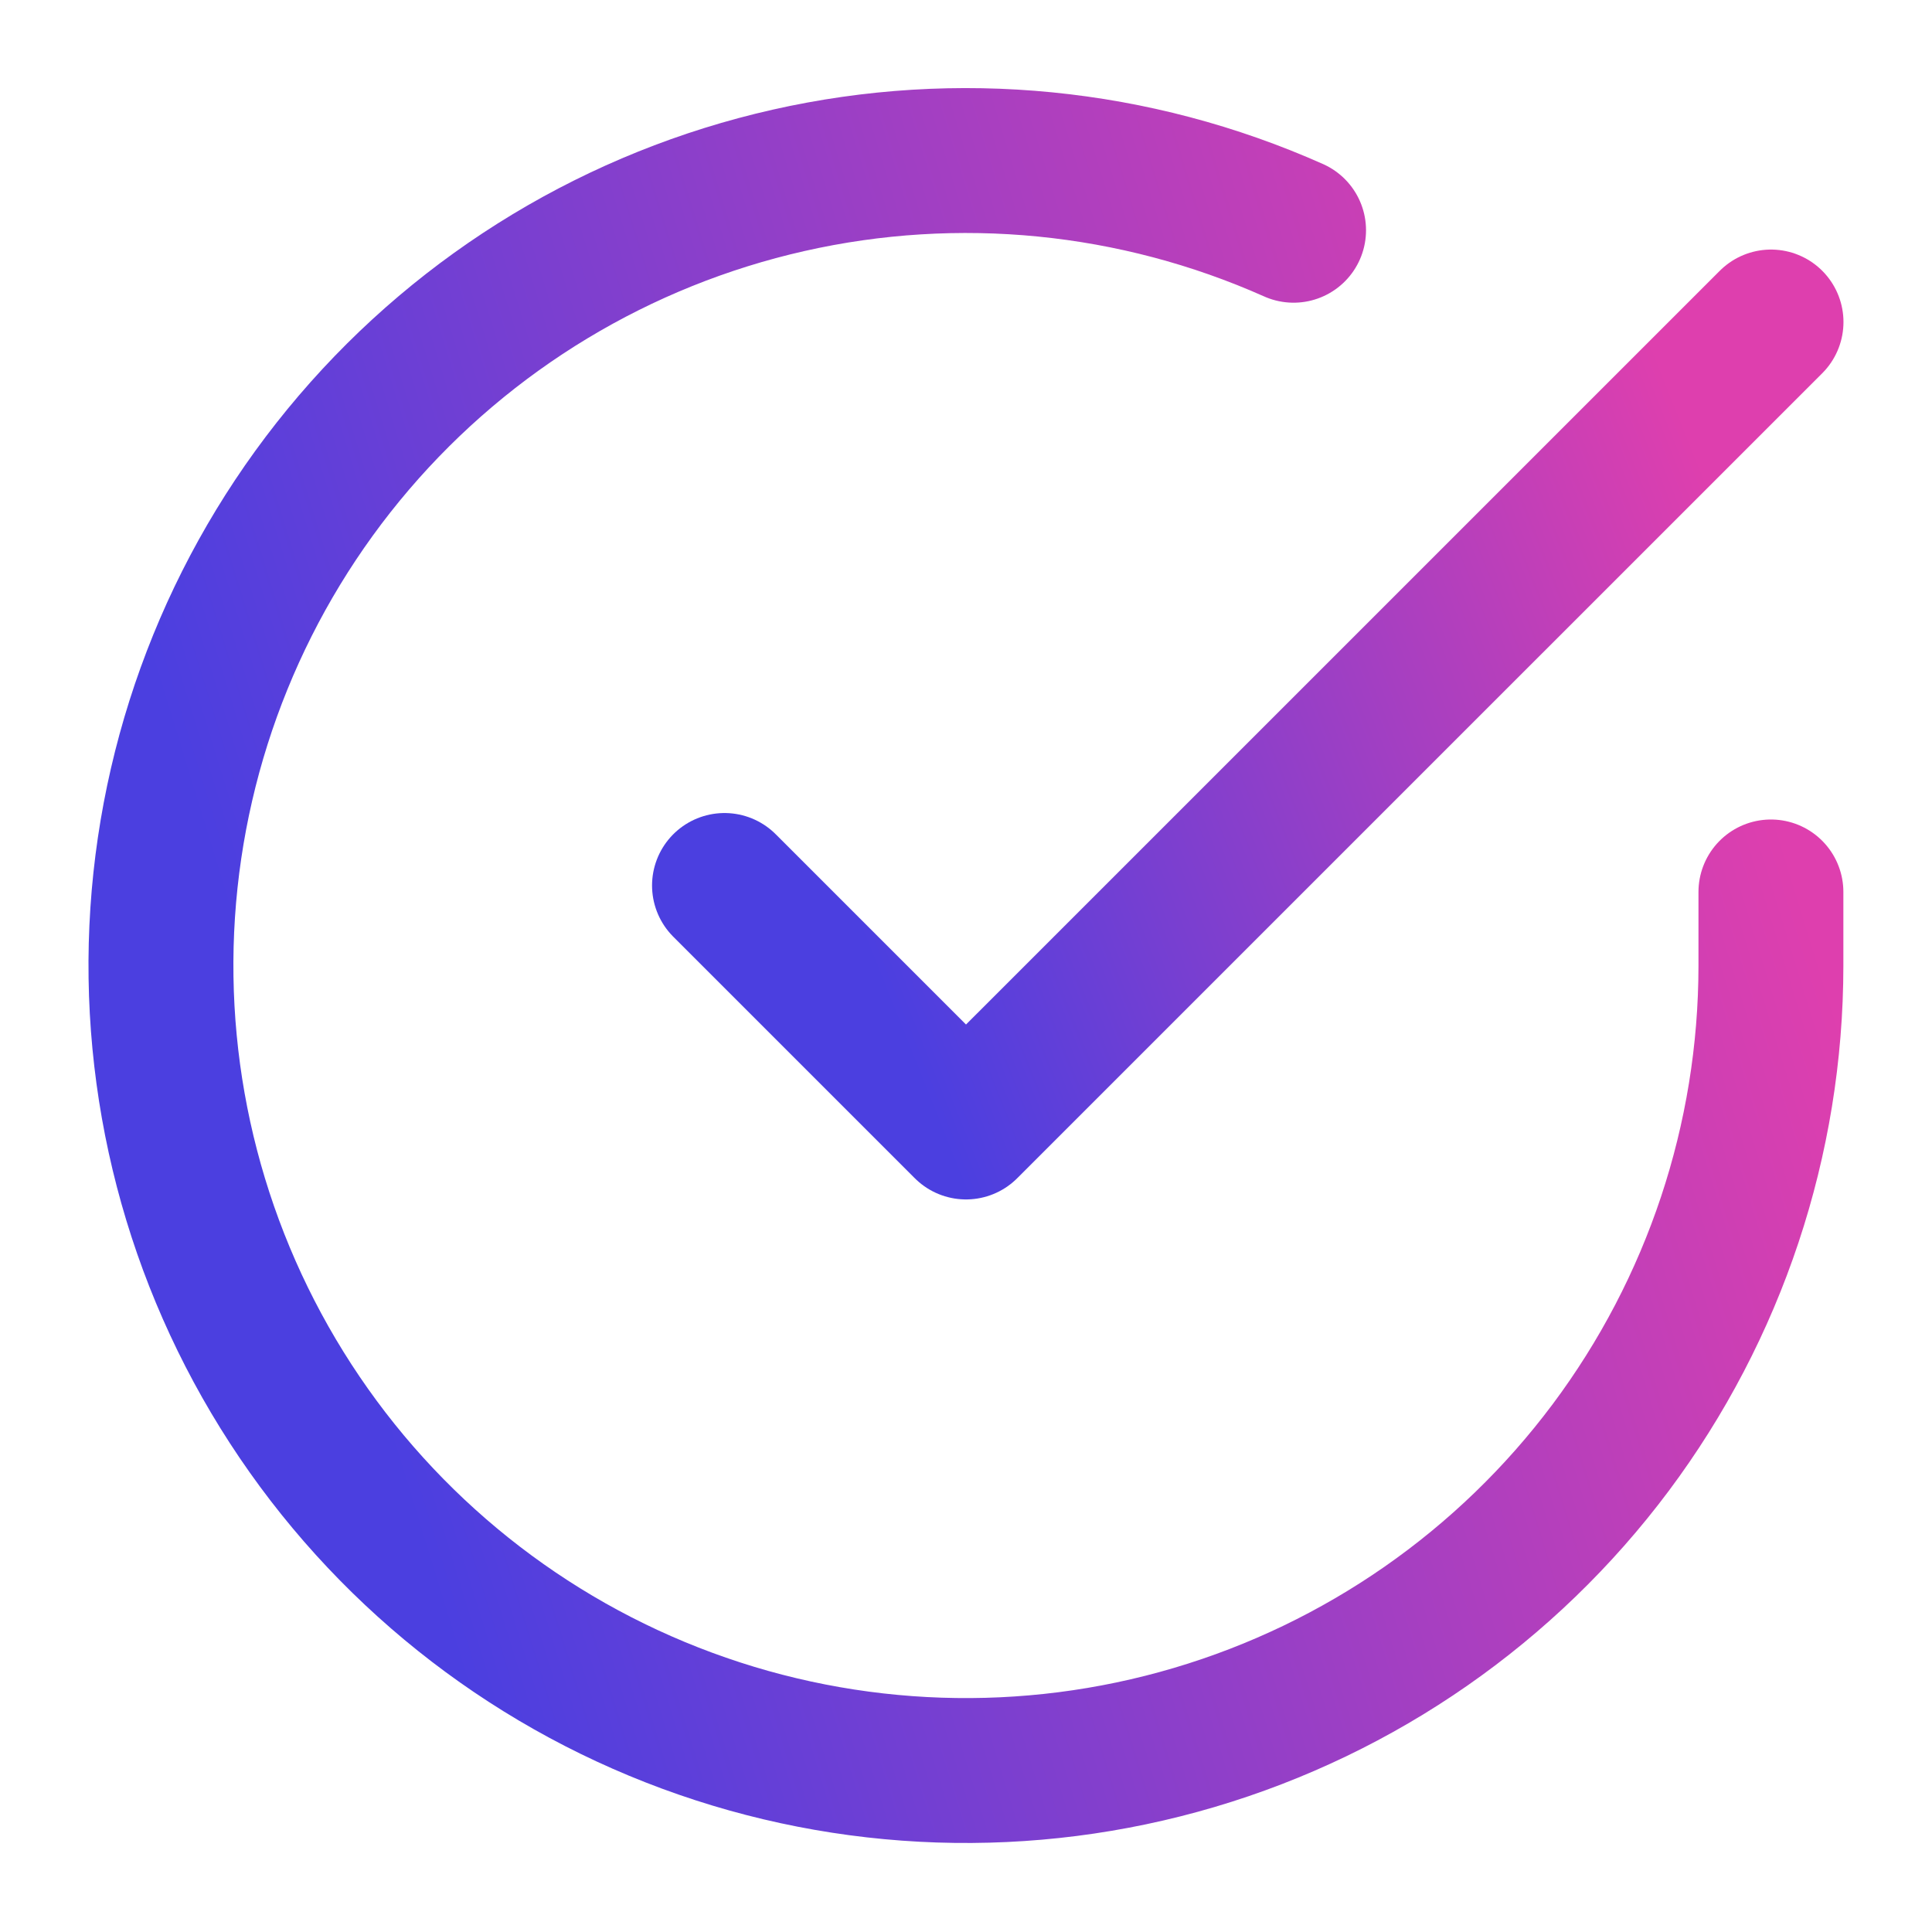
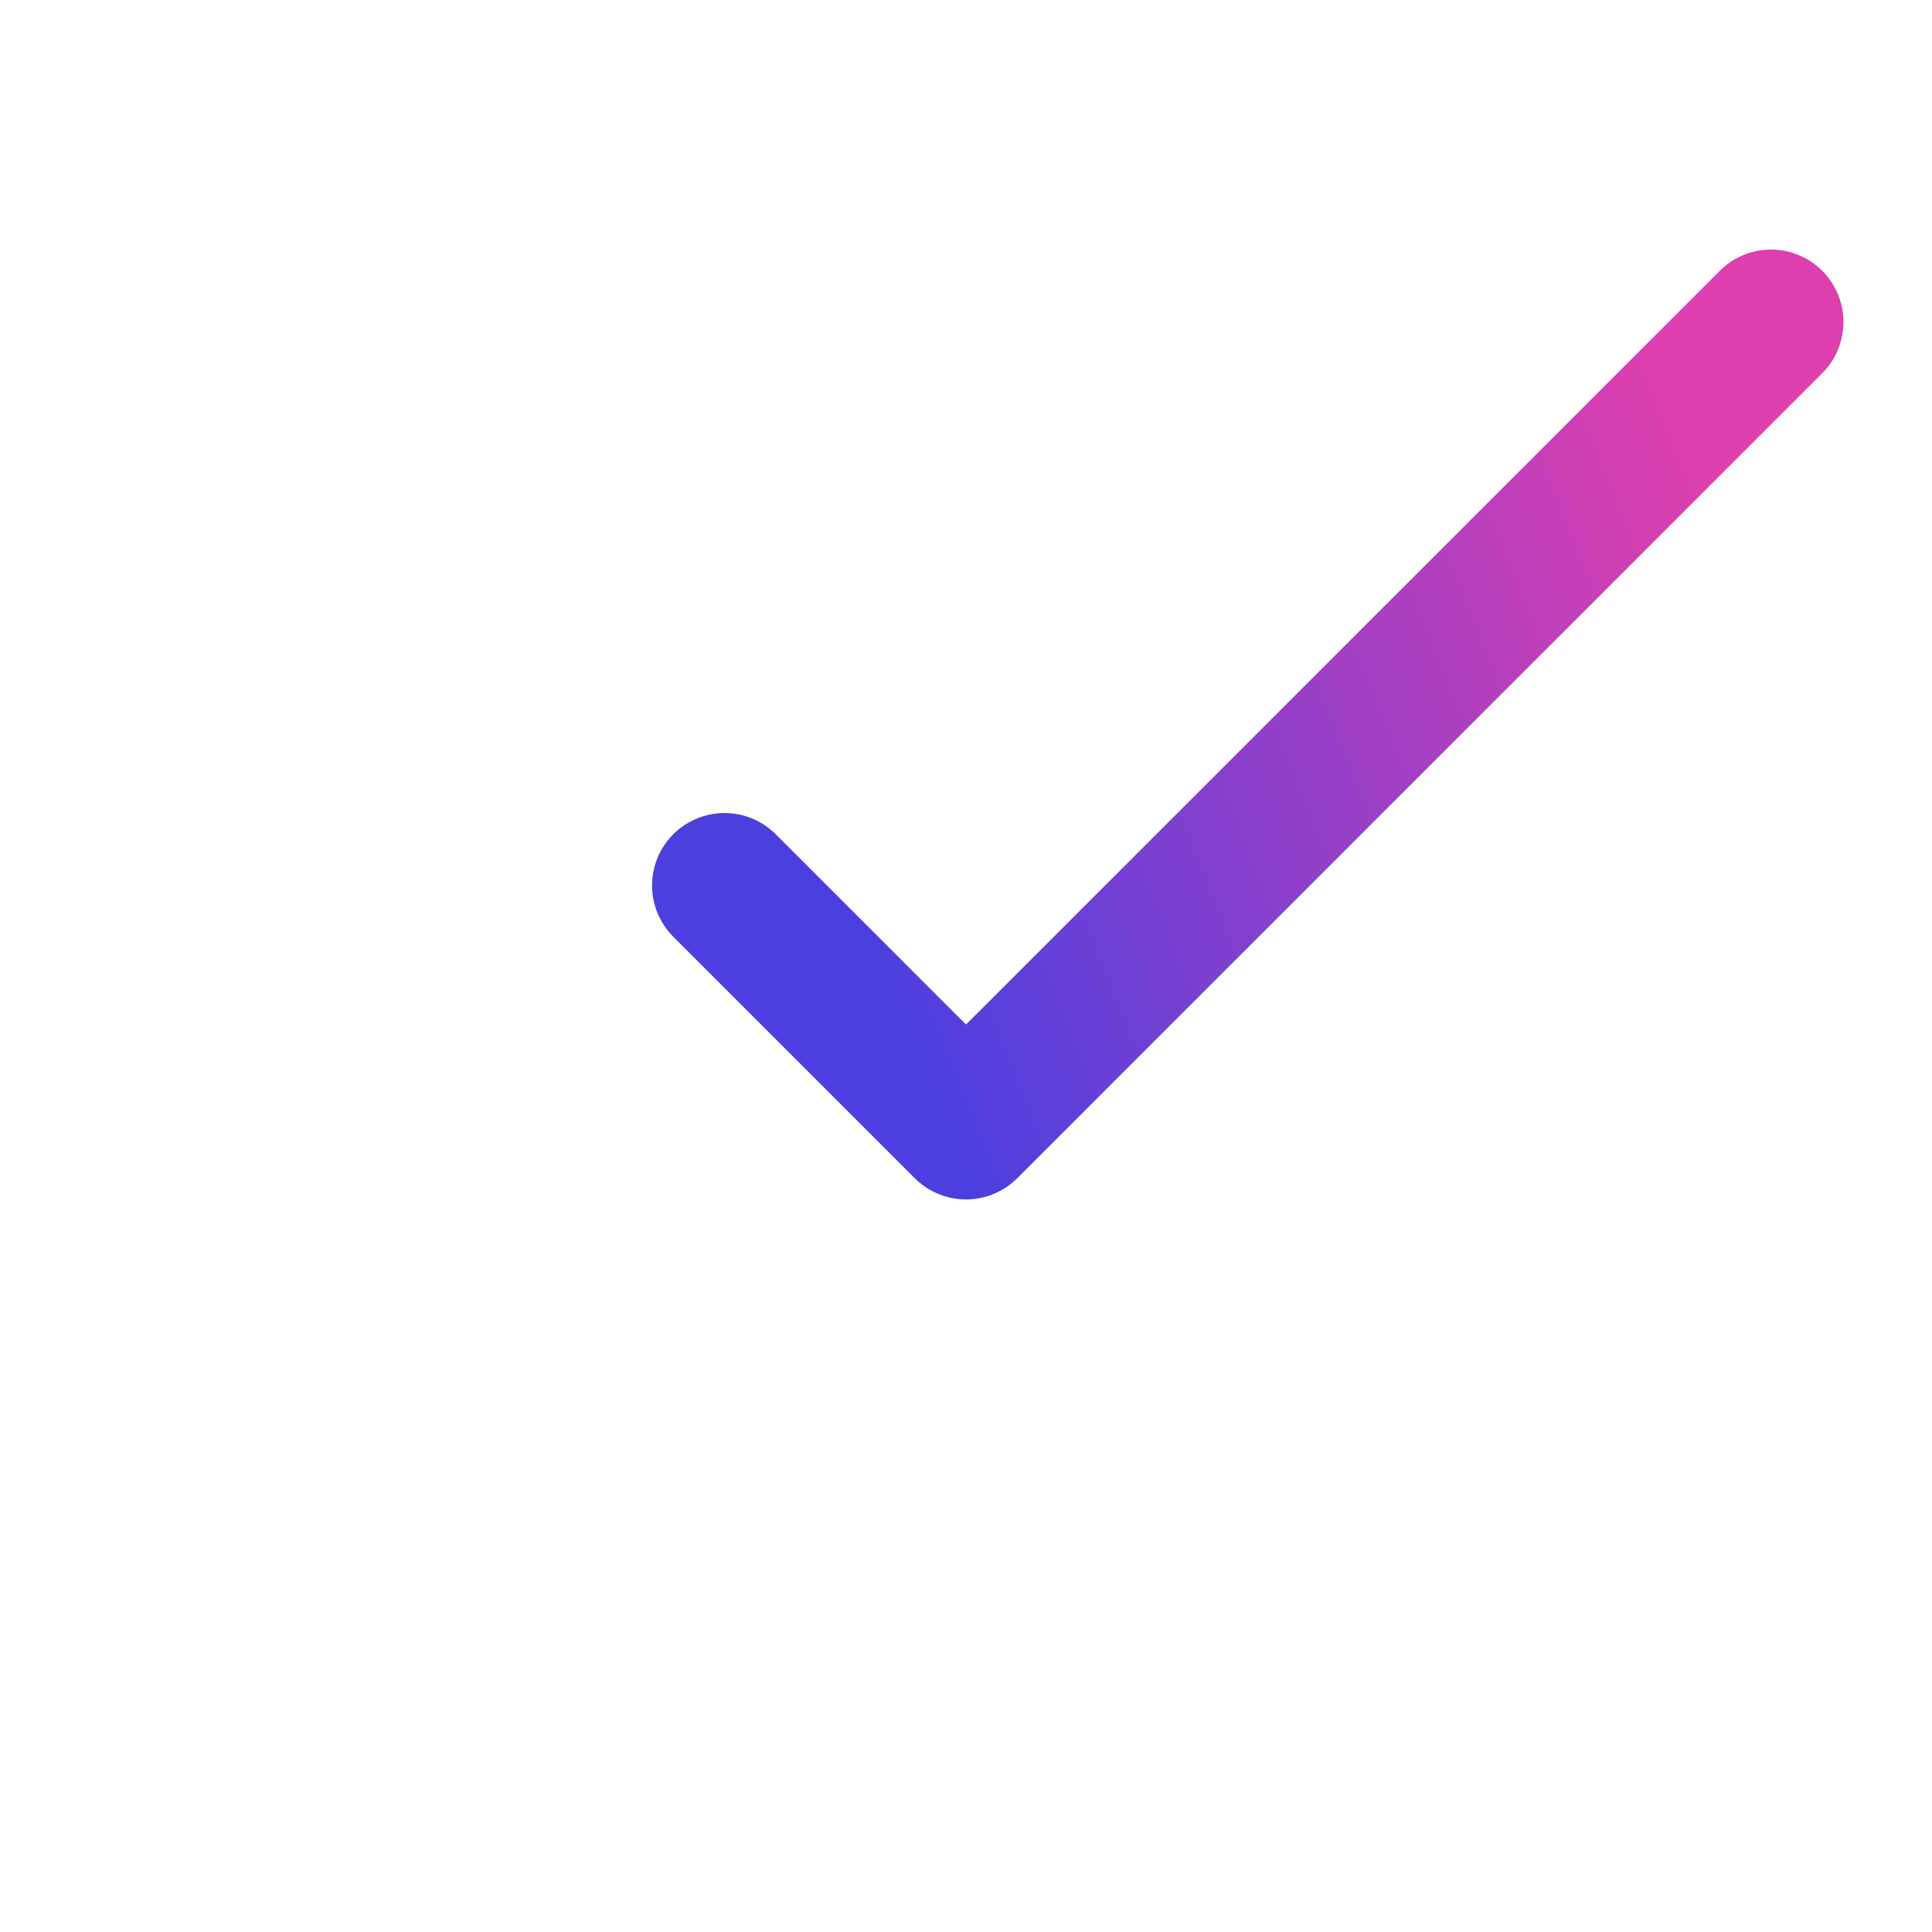
<svg xmlns="http://www.w3.org/2000/svg" preserveAspectRatio="none" width="100%" height="100%" overflow="visible" style="display: block;" viewBox="0 0 40 40" fill="none">
  <g id="SVG">
-     <path id="Vector" d="M36.665 18.467V20C36.663 23.594 35.499 27.091 33.348 29.97C31.196 32.848 28.171 34.954 24.724 35.973C21.278 36.992 17.594 36.87 14.223 35.624C10.851 34.379 7.973 32.077 6.017 29.062C4.061 26.047 3.132 22.48 3.368 18.894C3.605 15.308 4.994 11.894 7.329 9.162C9.664 6.43 12.82 4.526 16.326 3.734C19.831 2.941 23.499 3.304 26.782 4.767" stroke="url(#paint0_linear_3001_119)" stroke-width="3" stroke-linecap="round" stroke-linejoin="round" />
    <path id="Vector_2" d="M15 18.333L20 23.333L36.667 6.667" stroke="url(#paint1_linear_3001_119)" stroke-width="3" stroke-linecap="round" stroke-linejoin="round" />
  </g>
  <defs>
    <linearGradient id="paint0_linear_3001_119" x1="36.665" y1="16.465" x2="6.772" y2="25.654" gradientUnits="userSpaceOnUse">
      <stop stop-color="#DE3FAE" />
      <stop offset="1" stop-color="#4B3FE0" />
    </linearGradient>
    <linearGradient id="paint1_linear_3001_119" x1="36.667" y1="13.237" x2="18.329" y2="20.566" gradientUnits="userSpaceOnUse">
      <stop stop-color="#DE3FAE" />
      <stop offset="1" stop-color="#4B3FE0" />
    </linearGradient>
  </defs>
</svg>